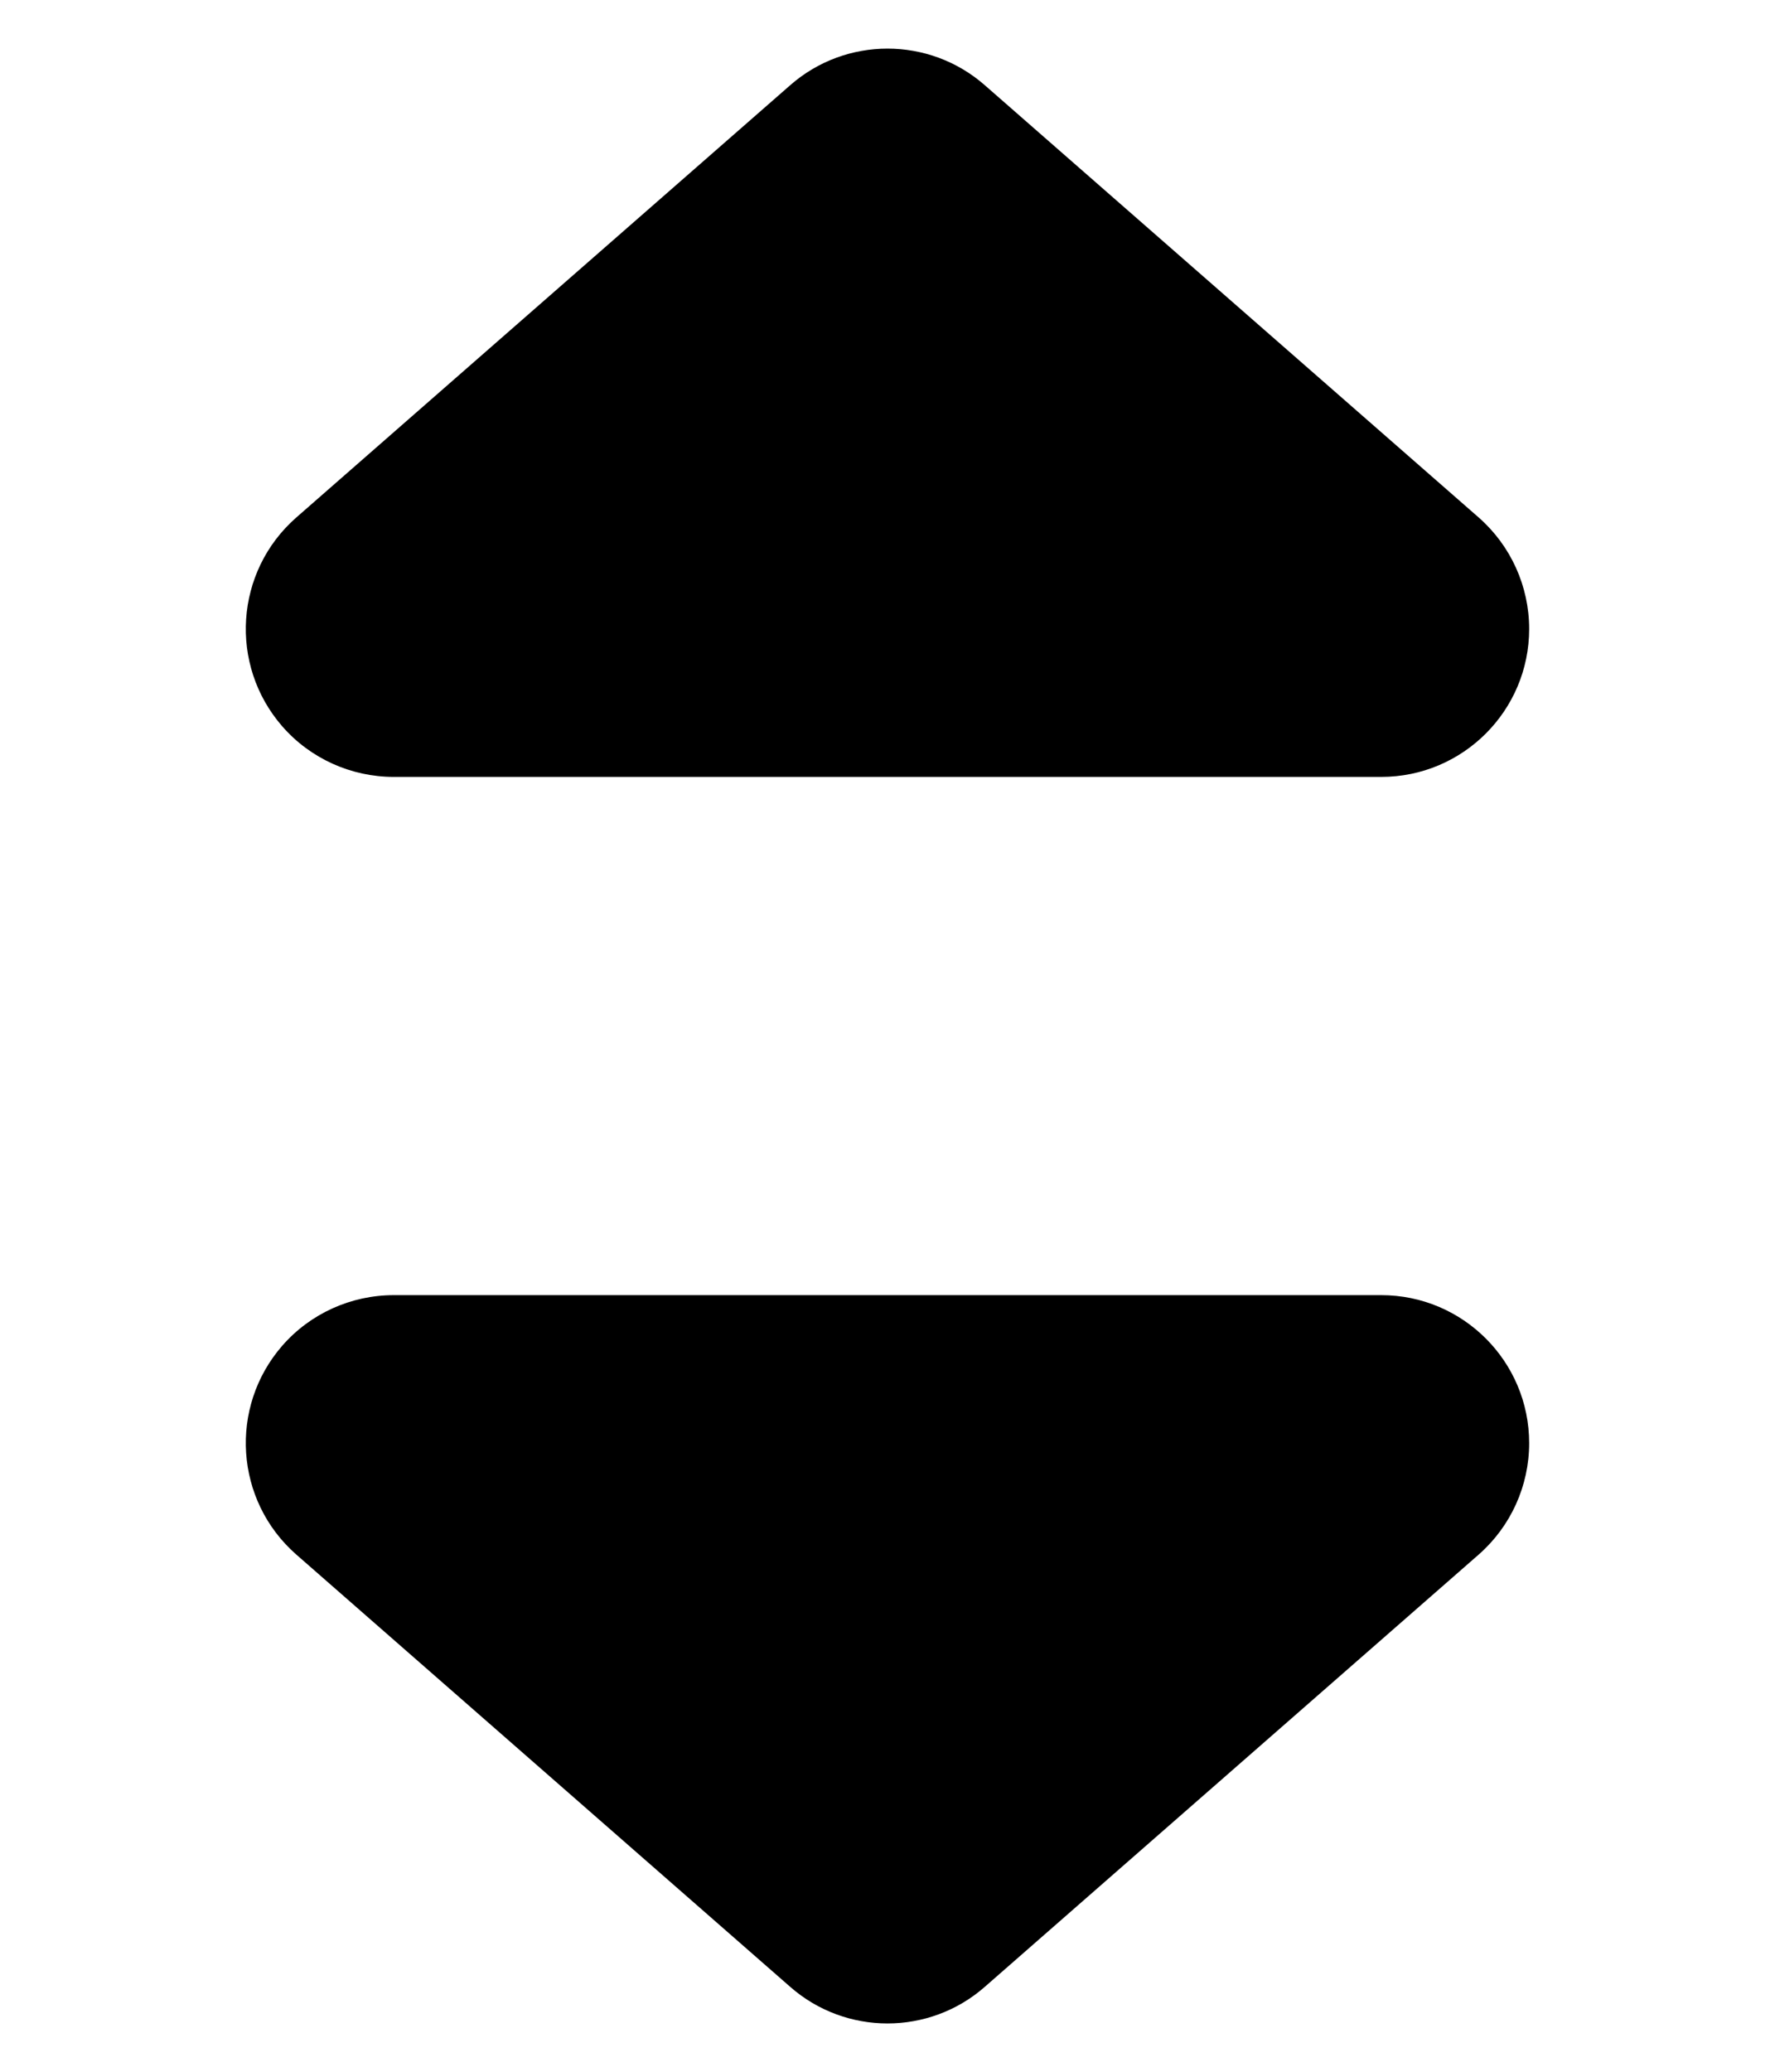
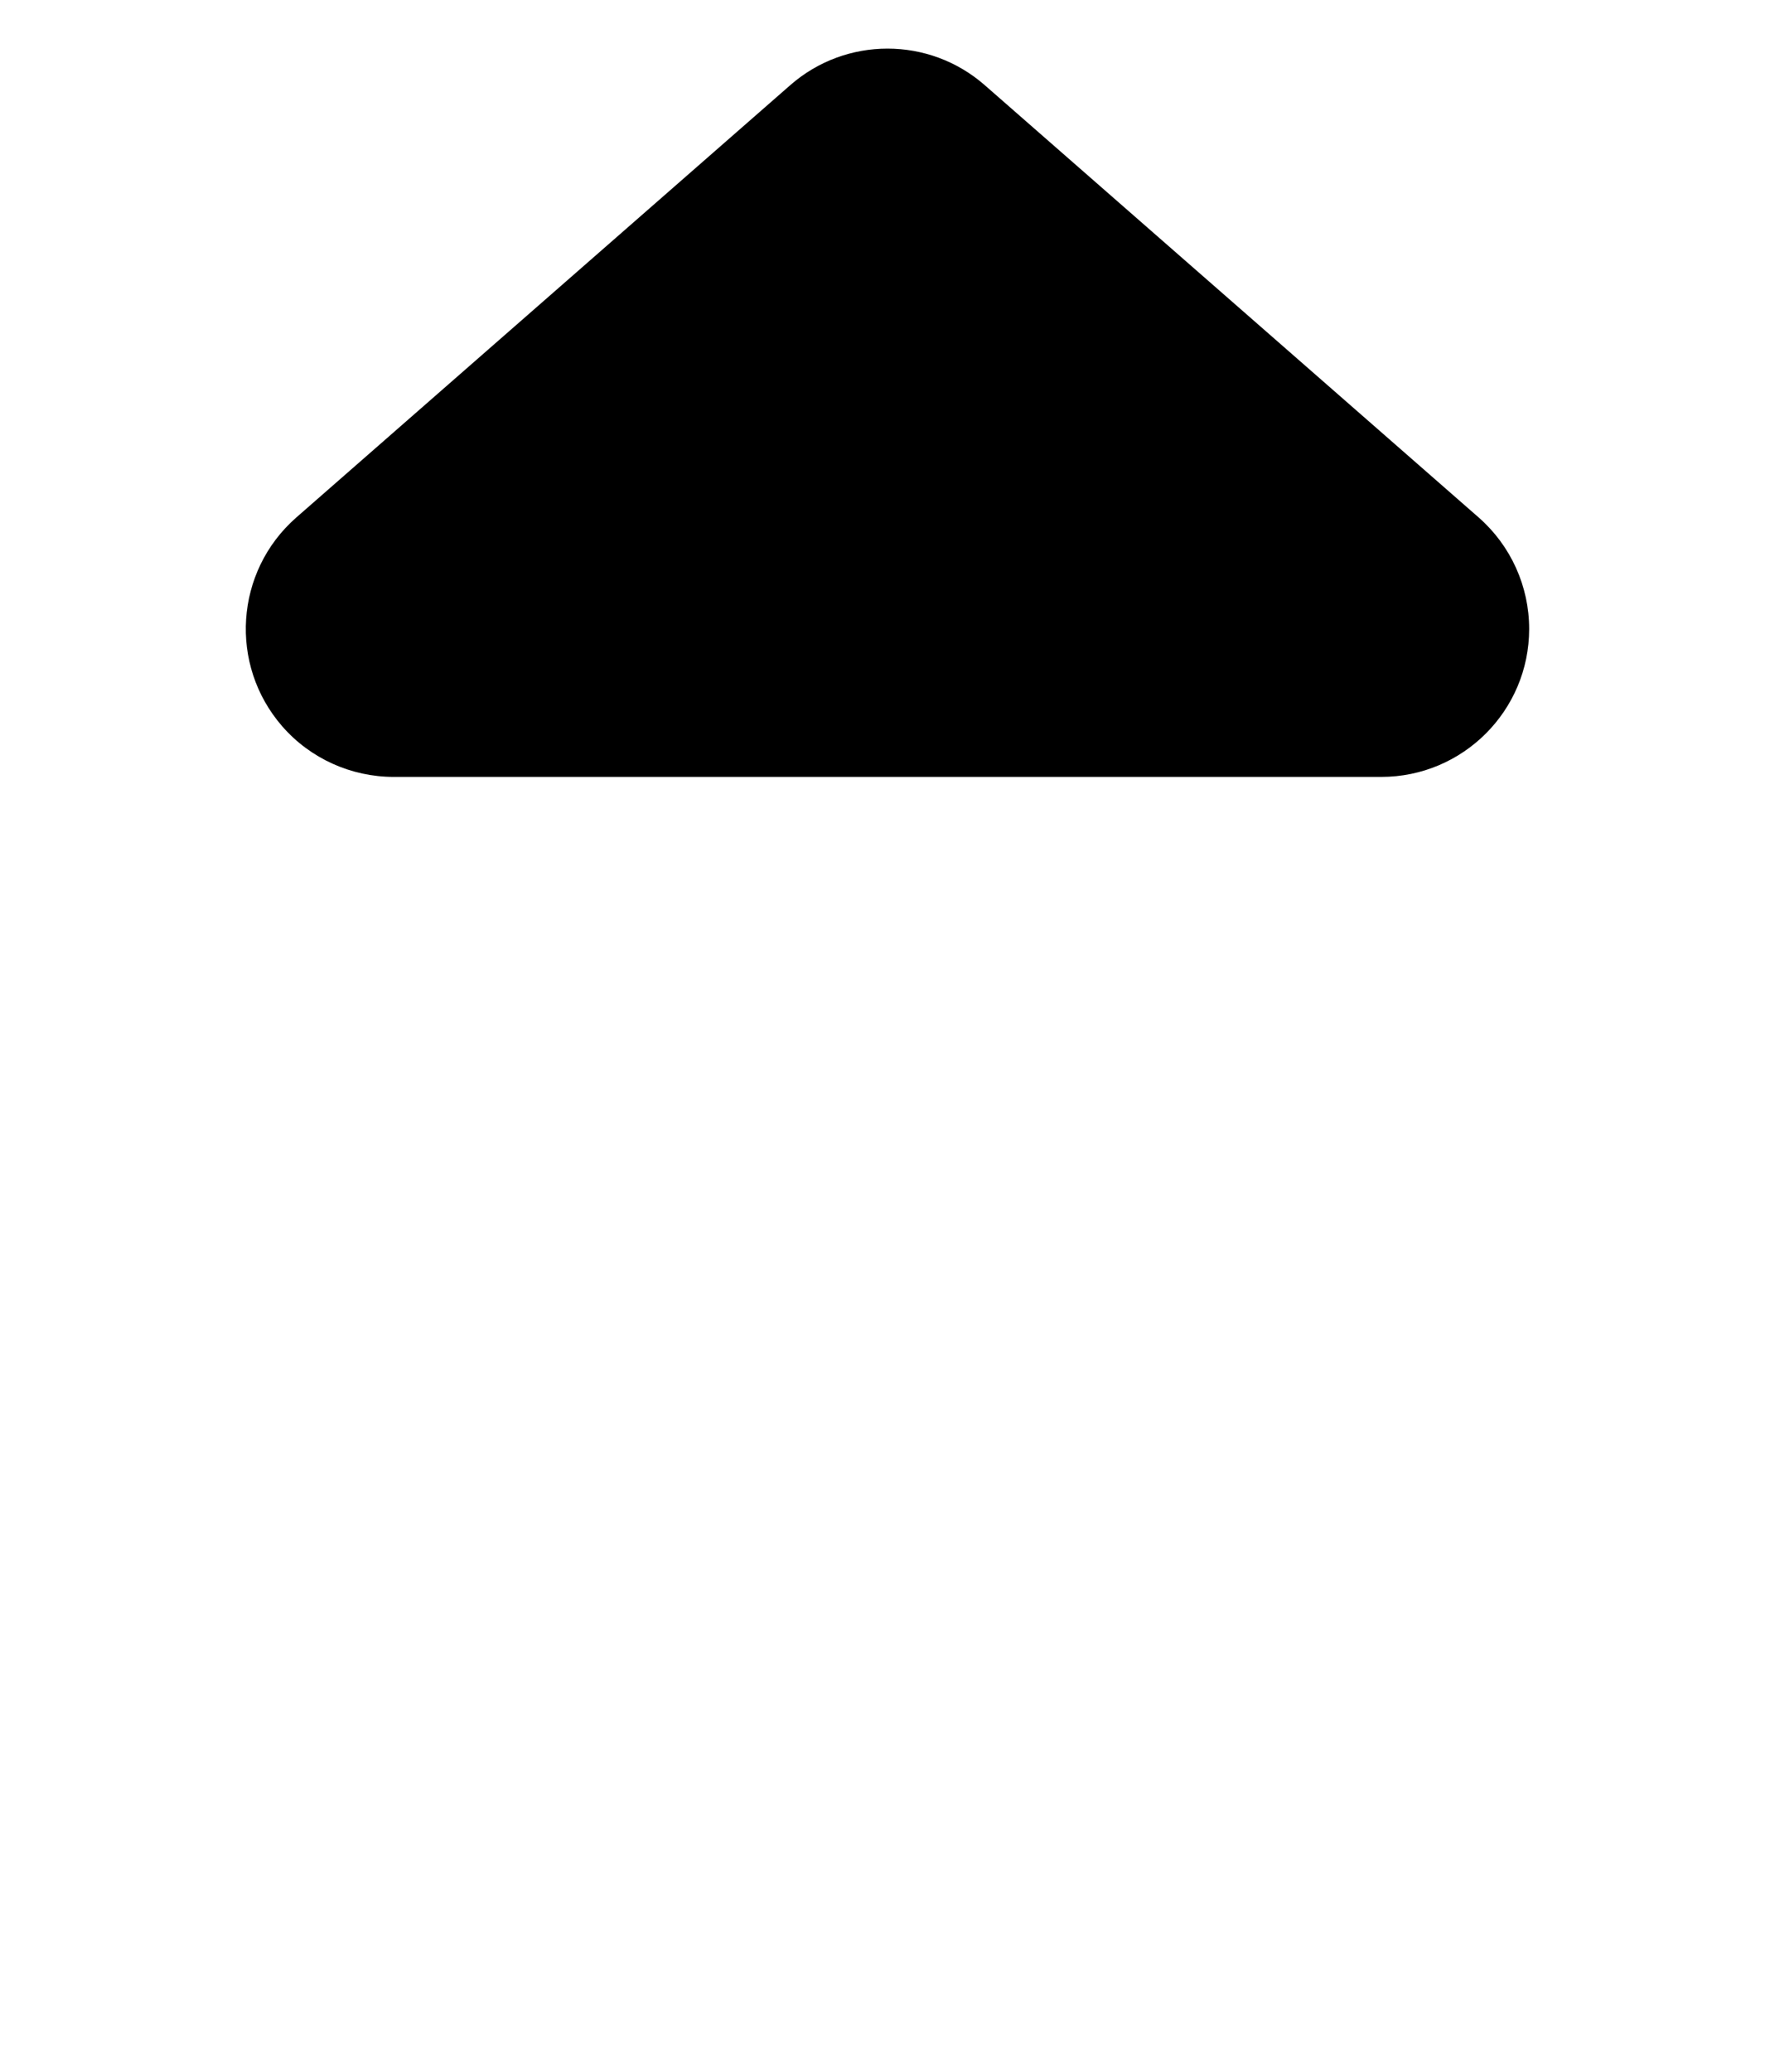
<svg xmlns="http://www.w3.org/2000/svg" width="6px" height="7px" viewBox="0 0 6 7" version="1.1">
  <title>Expand Arrows</title>
  <desc>Created with Sketch.</desc>
  <g id="-" stroke="none" stroke-width="1" fill="none" fill-rule="evenodd">
    <g id="Desktop---Homepage---Desktop-HD" transform="translate(-302, -65)" fill="#000000" fill-rule="nonzero">
      <g id="Navigation" transform="translate(0, 38)">
        <g id="Group-13" transform="translate(147, 13)">
          <g id="Expand-Arrows" transform="translate(155, 14)">
-             <path d="M3.329,4.663 L4.999,6.124 C5.206,6.306 5.227,6.621 5.046,6.829 C4.951,6.938 4.813,7 4.669,7 L1.331,7 C1.055,7 0.831,6.776 0.831,6.5 C0.831,6.356 0.893,6.219 1.001,6.124 L2.671,4.663 C2.859,4.498 3.141,4.498 3.329,4.663 Z" id="Triangle" transform="translate(3, 5.688) rotate(-180) translate(-3, -5.688) " />
            <path d="M3.329,0.288 L4.999,1.749 C5.206,1.931 5.227,2.246 5.046,2.454 C4.951,2.563 4.813,2.625 4.669,2.625 L1.331,2.625 C1.055,2.625 0.831,2.401 0.831,2.125 C0.831,1.981 0.893,1.844 1.001,1.749 L2.671,0.288 C2.859,0.123 3.141,0.123 3.329,0.288 Z" id="Triangle" transform="translate(3, 1.312) scale(1, -1) rotate(-180) translate(-3, -1.312) " />
          </g>
        </g>
      </g>
    </g>
  </g>
</svg>